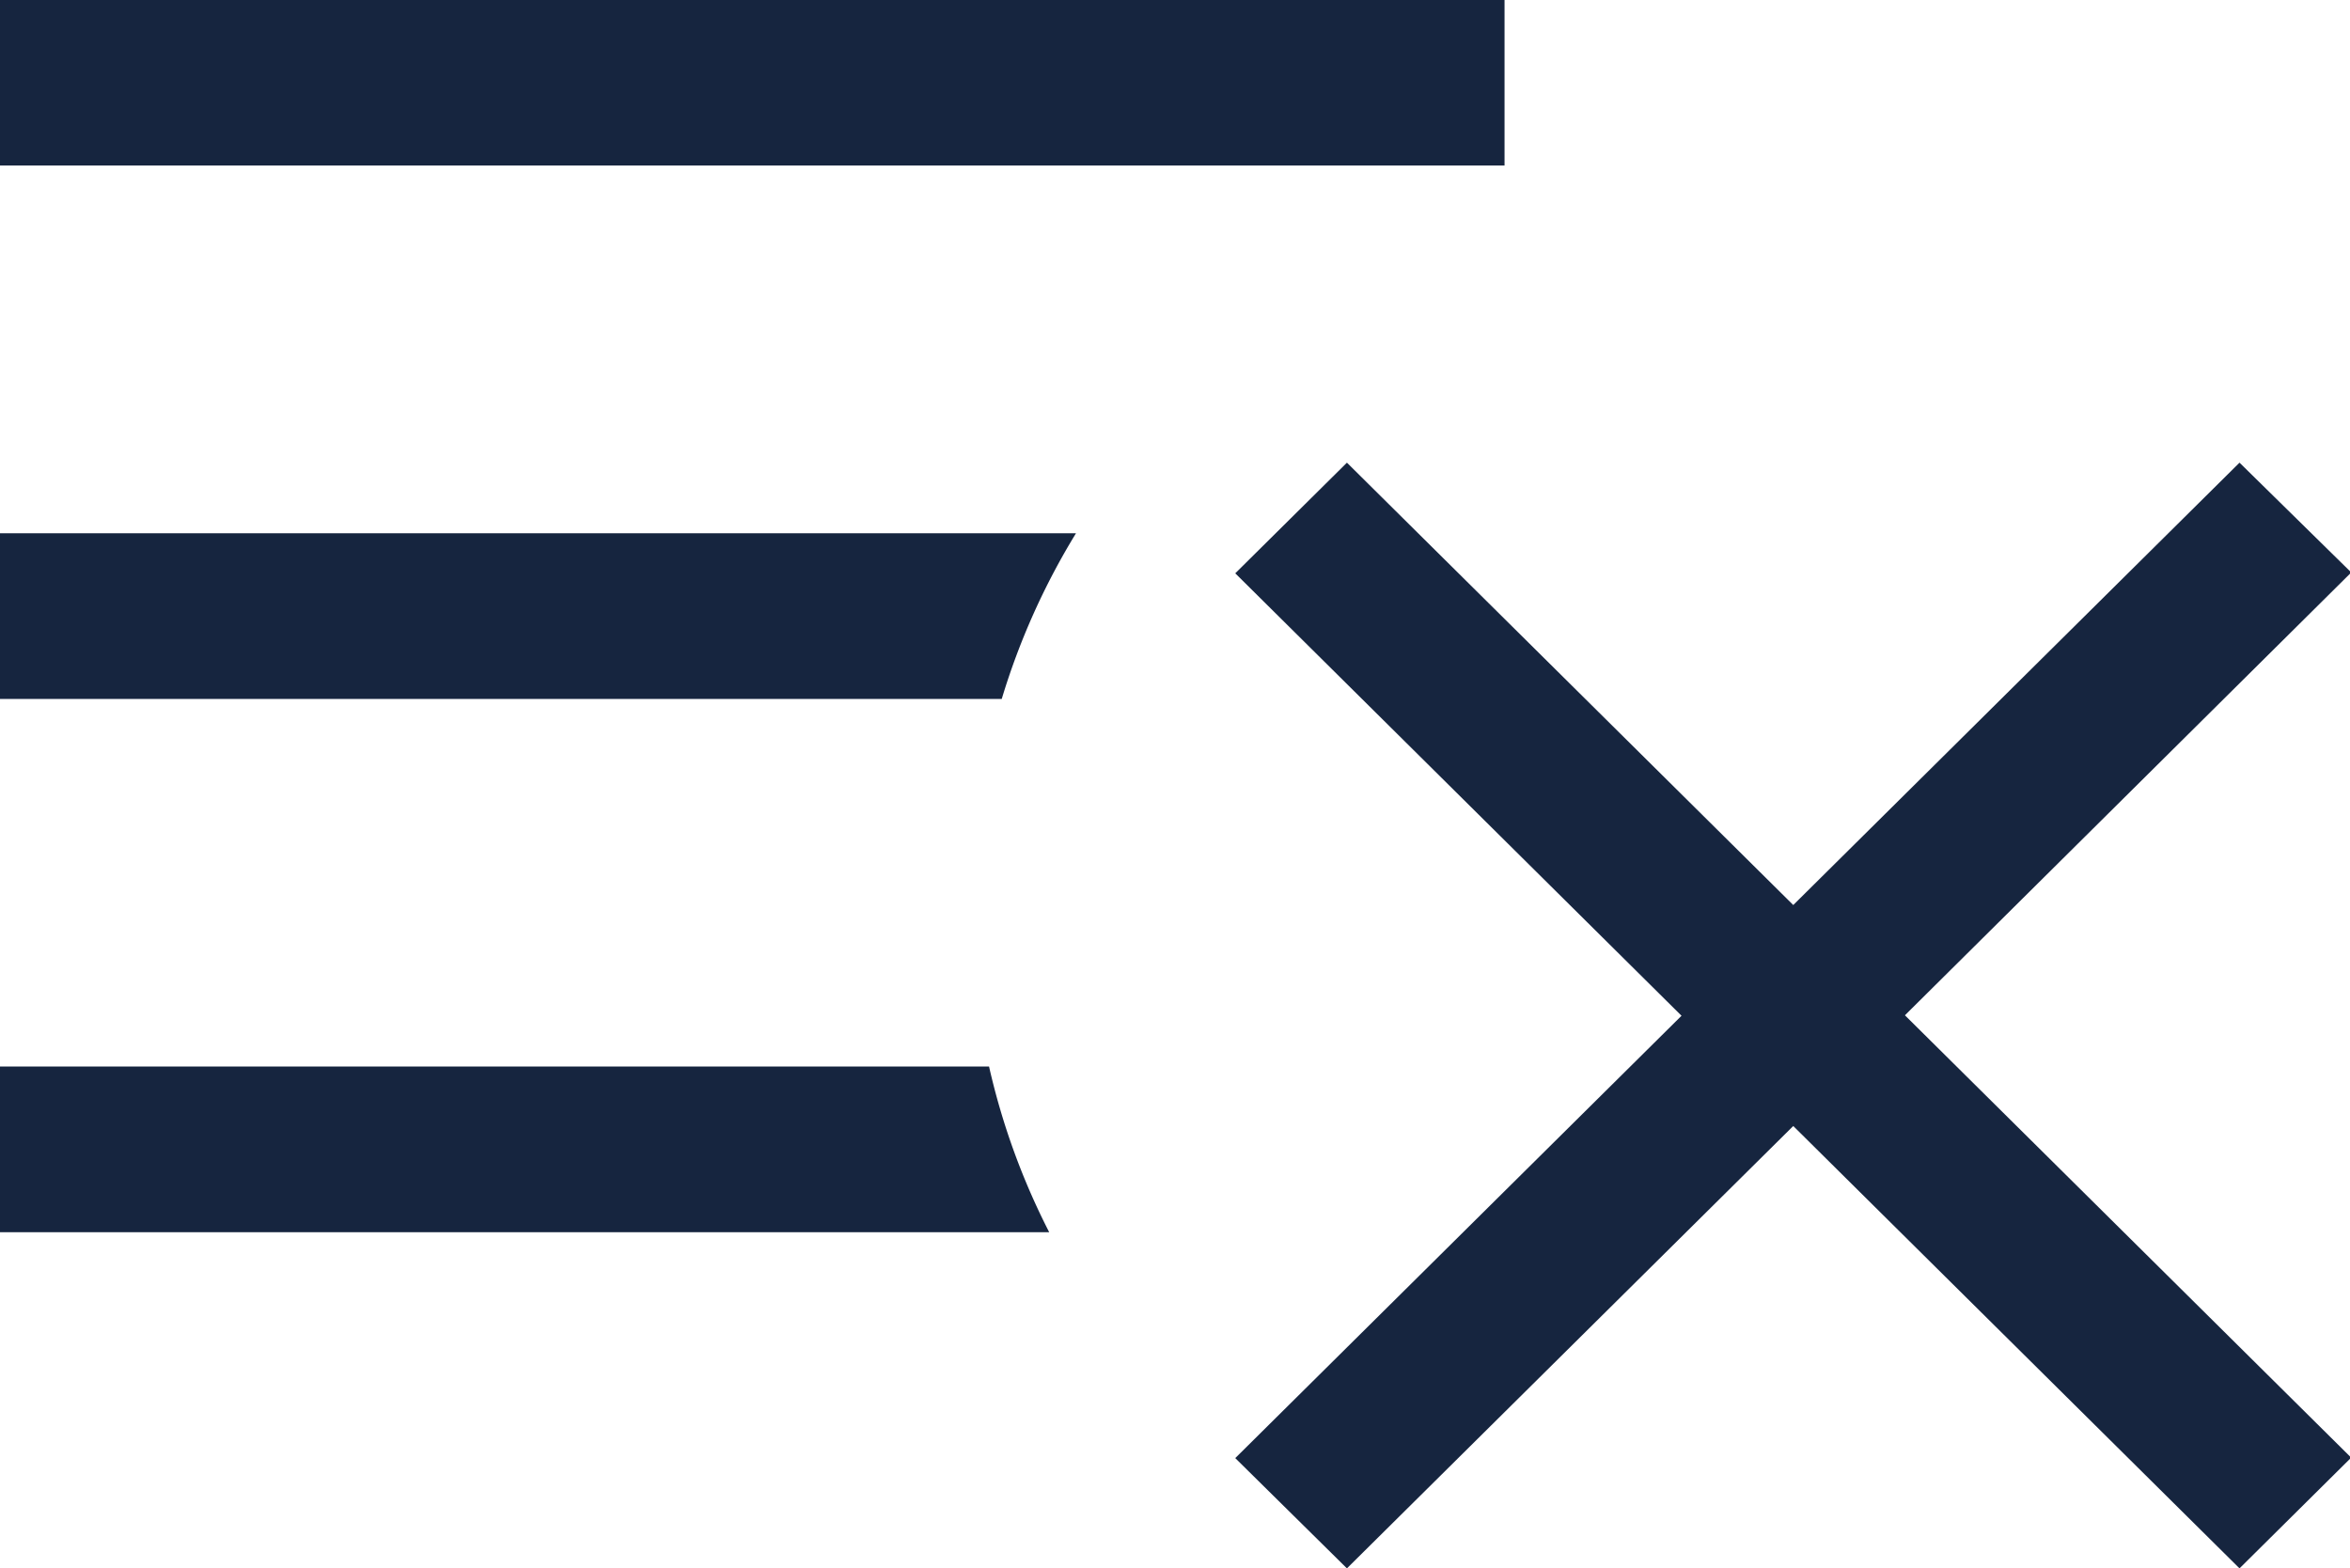
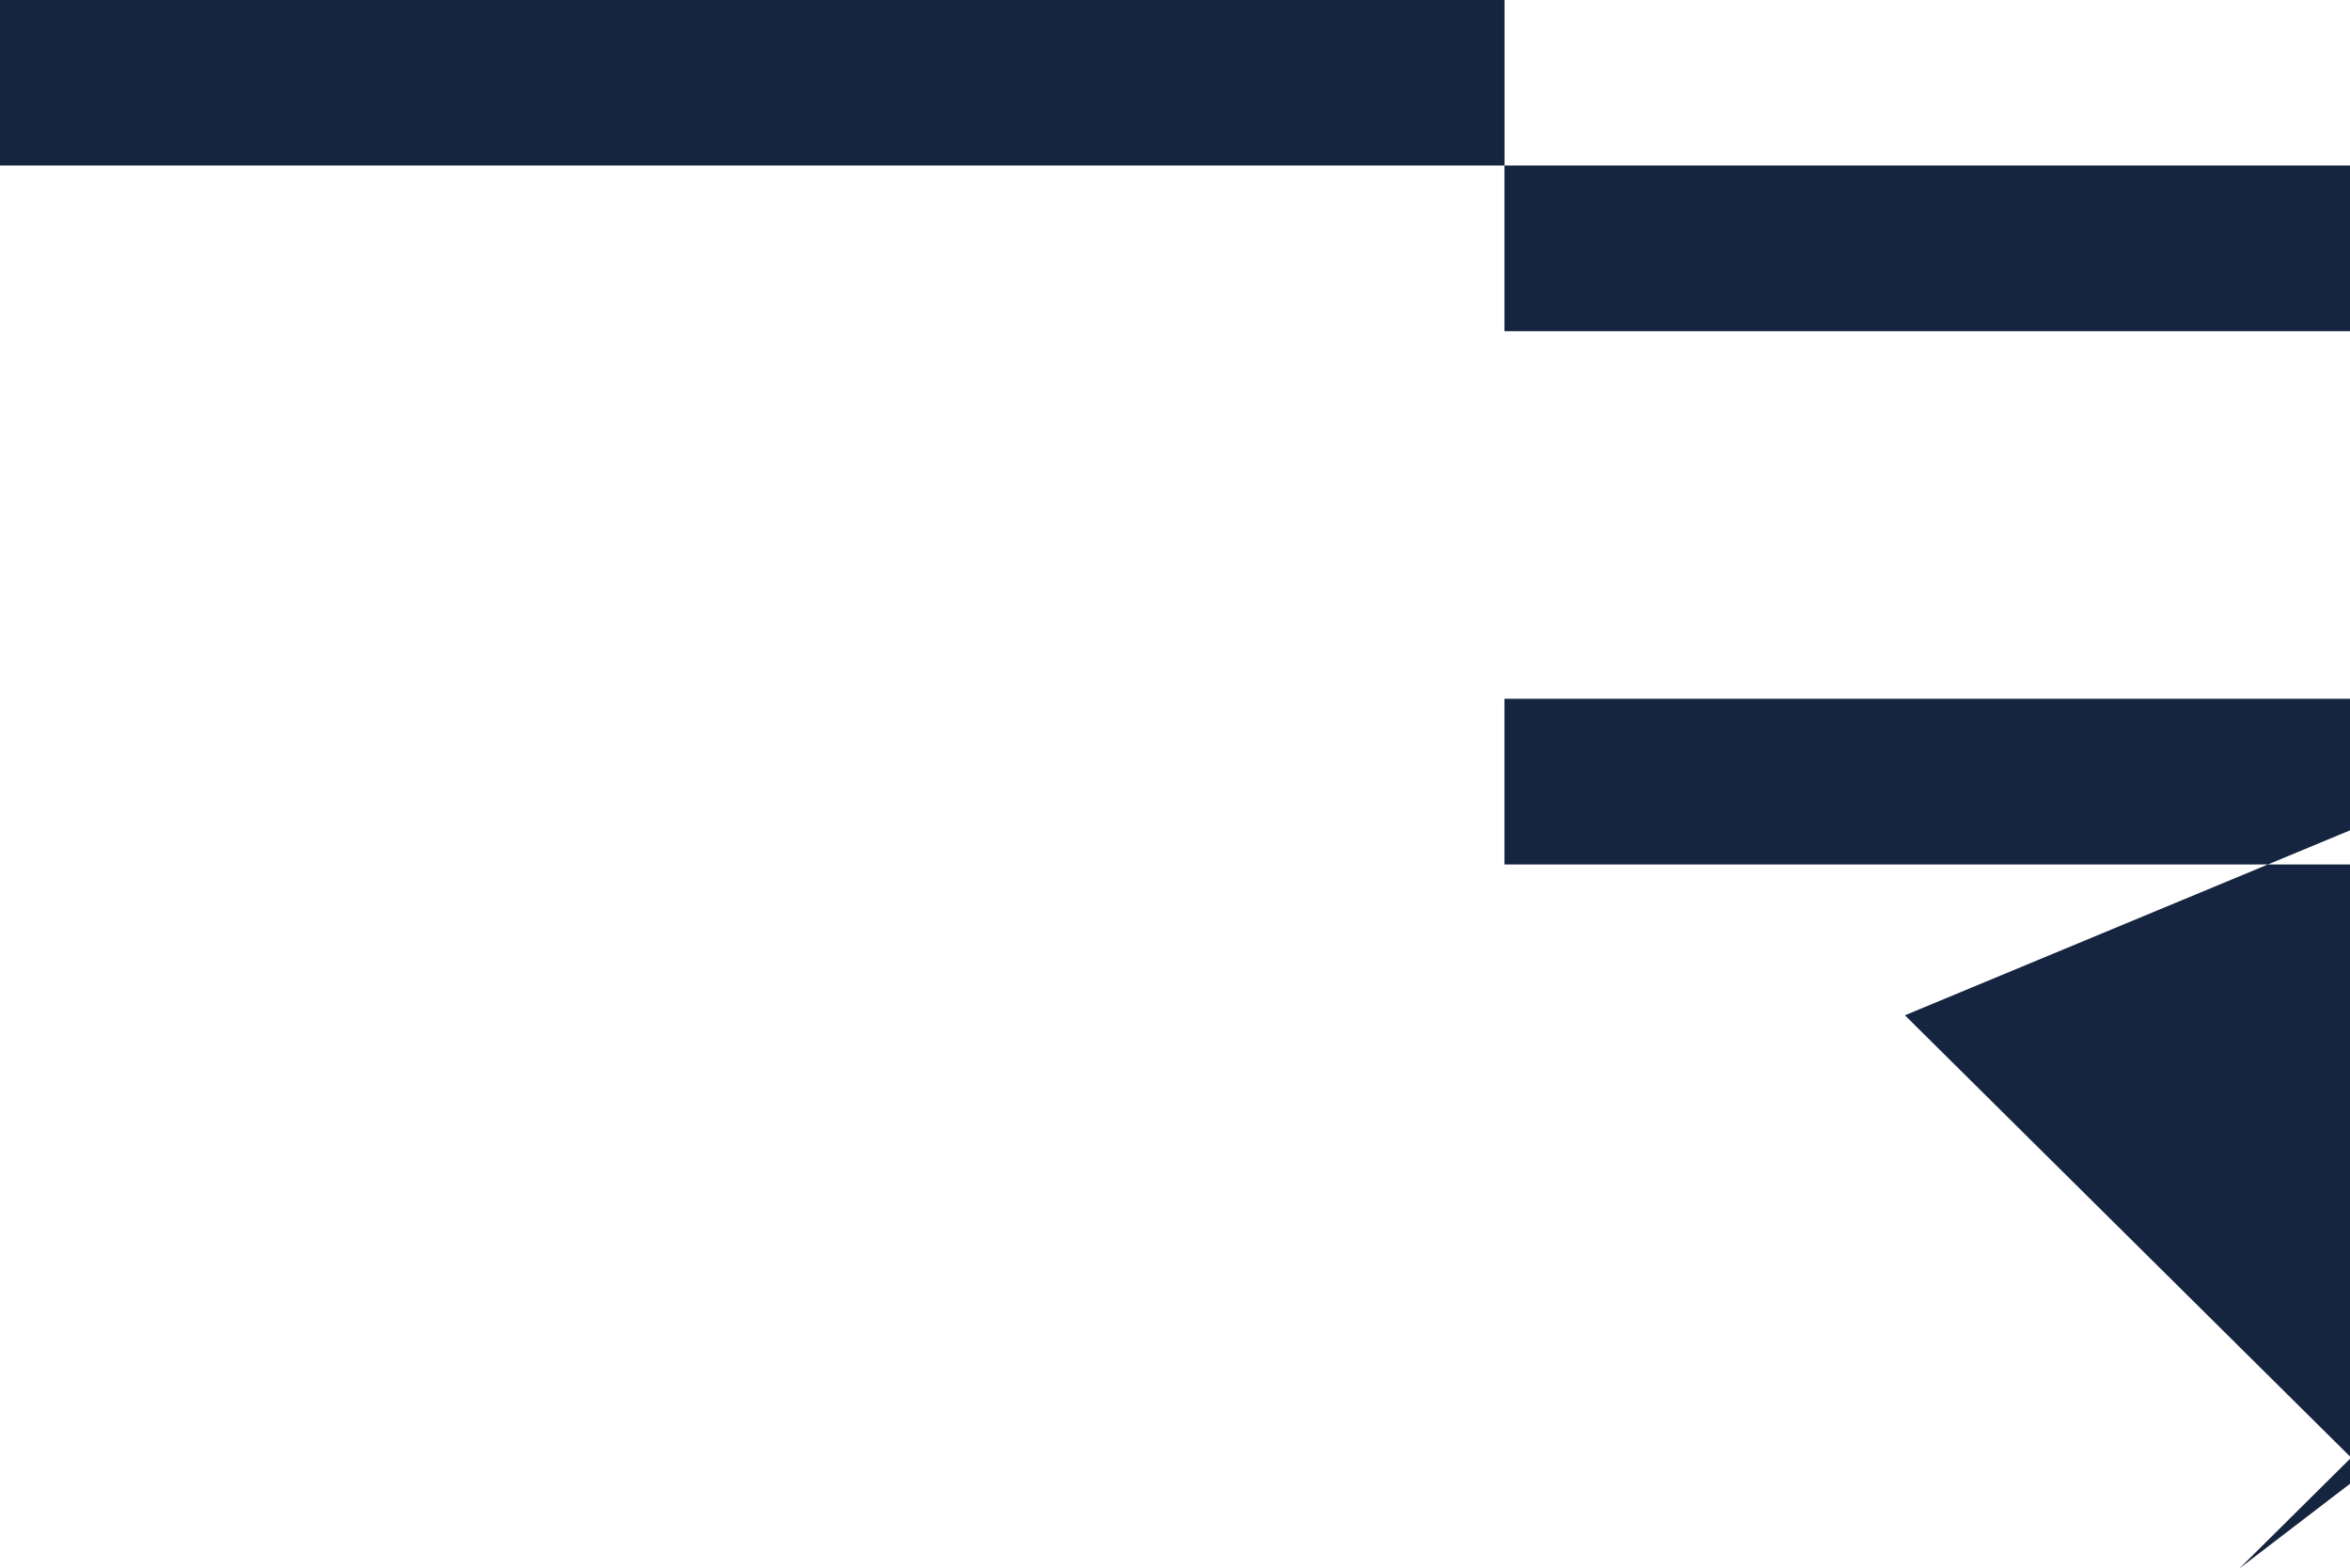
<svg xmlns="http://www.w3.org/2000/svg" width="29.969" height="20">
-   <path d="M295.186 558.111H276V556h19.187v2.114ZM276 562.8v2.113h12.775a9.038 9.038 0 0 1 .947-2.113H276Zm0 6.8v2.113h13.38a8.98 8.98 0 0 1-.767-2.113H276Zm29.985-6.3-1.425-1.4-5.691 5.641-5.692-5.641-1.424 1.411 5.691 5.642-5.691 5.641 1.424 1.406 5.692-5.641L304.56 576l1.424-1.412-5.691-5.641Z" transform="translate(-276 -556)" style="fill:#16253f;fill-rule:evenodd" />
+   <path d="M295.186 558.111H276V556h19.187v2.114Zv2.113h12.775a9.038 9.038 0 0 1 .947-2.113H276Zm0 6.8v2.113h13.38a8.98 8.98 0 0 1-.767-2.113H276Zm29.985-6.3-1.425-1.4-5.691 5.641-5.692-5.641-1.424 1.411 5.691 5.642-5.691 5.641 1.424 1.406 5.692-5.641L304.56 576l1.424-1.412-5.691-5.641Z" transform="translate(-276 -556)" style="fill:#16253f;fill-rule:evenodd" />
</svg>